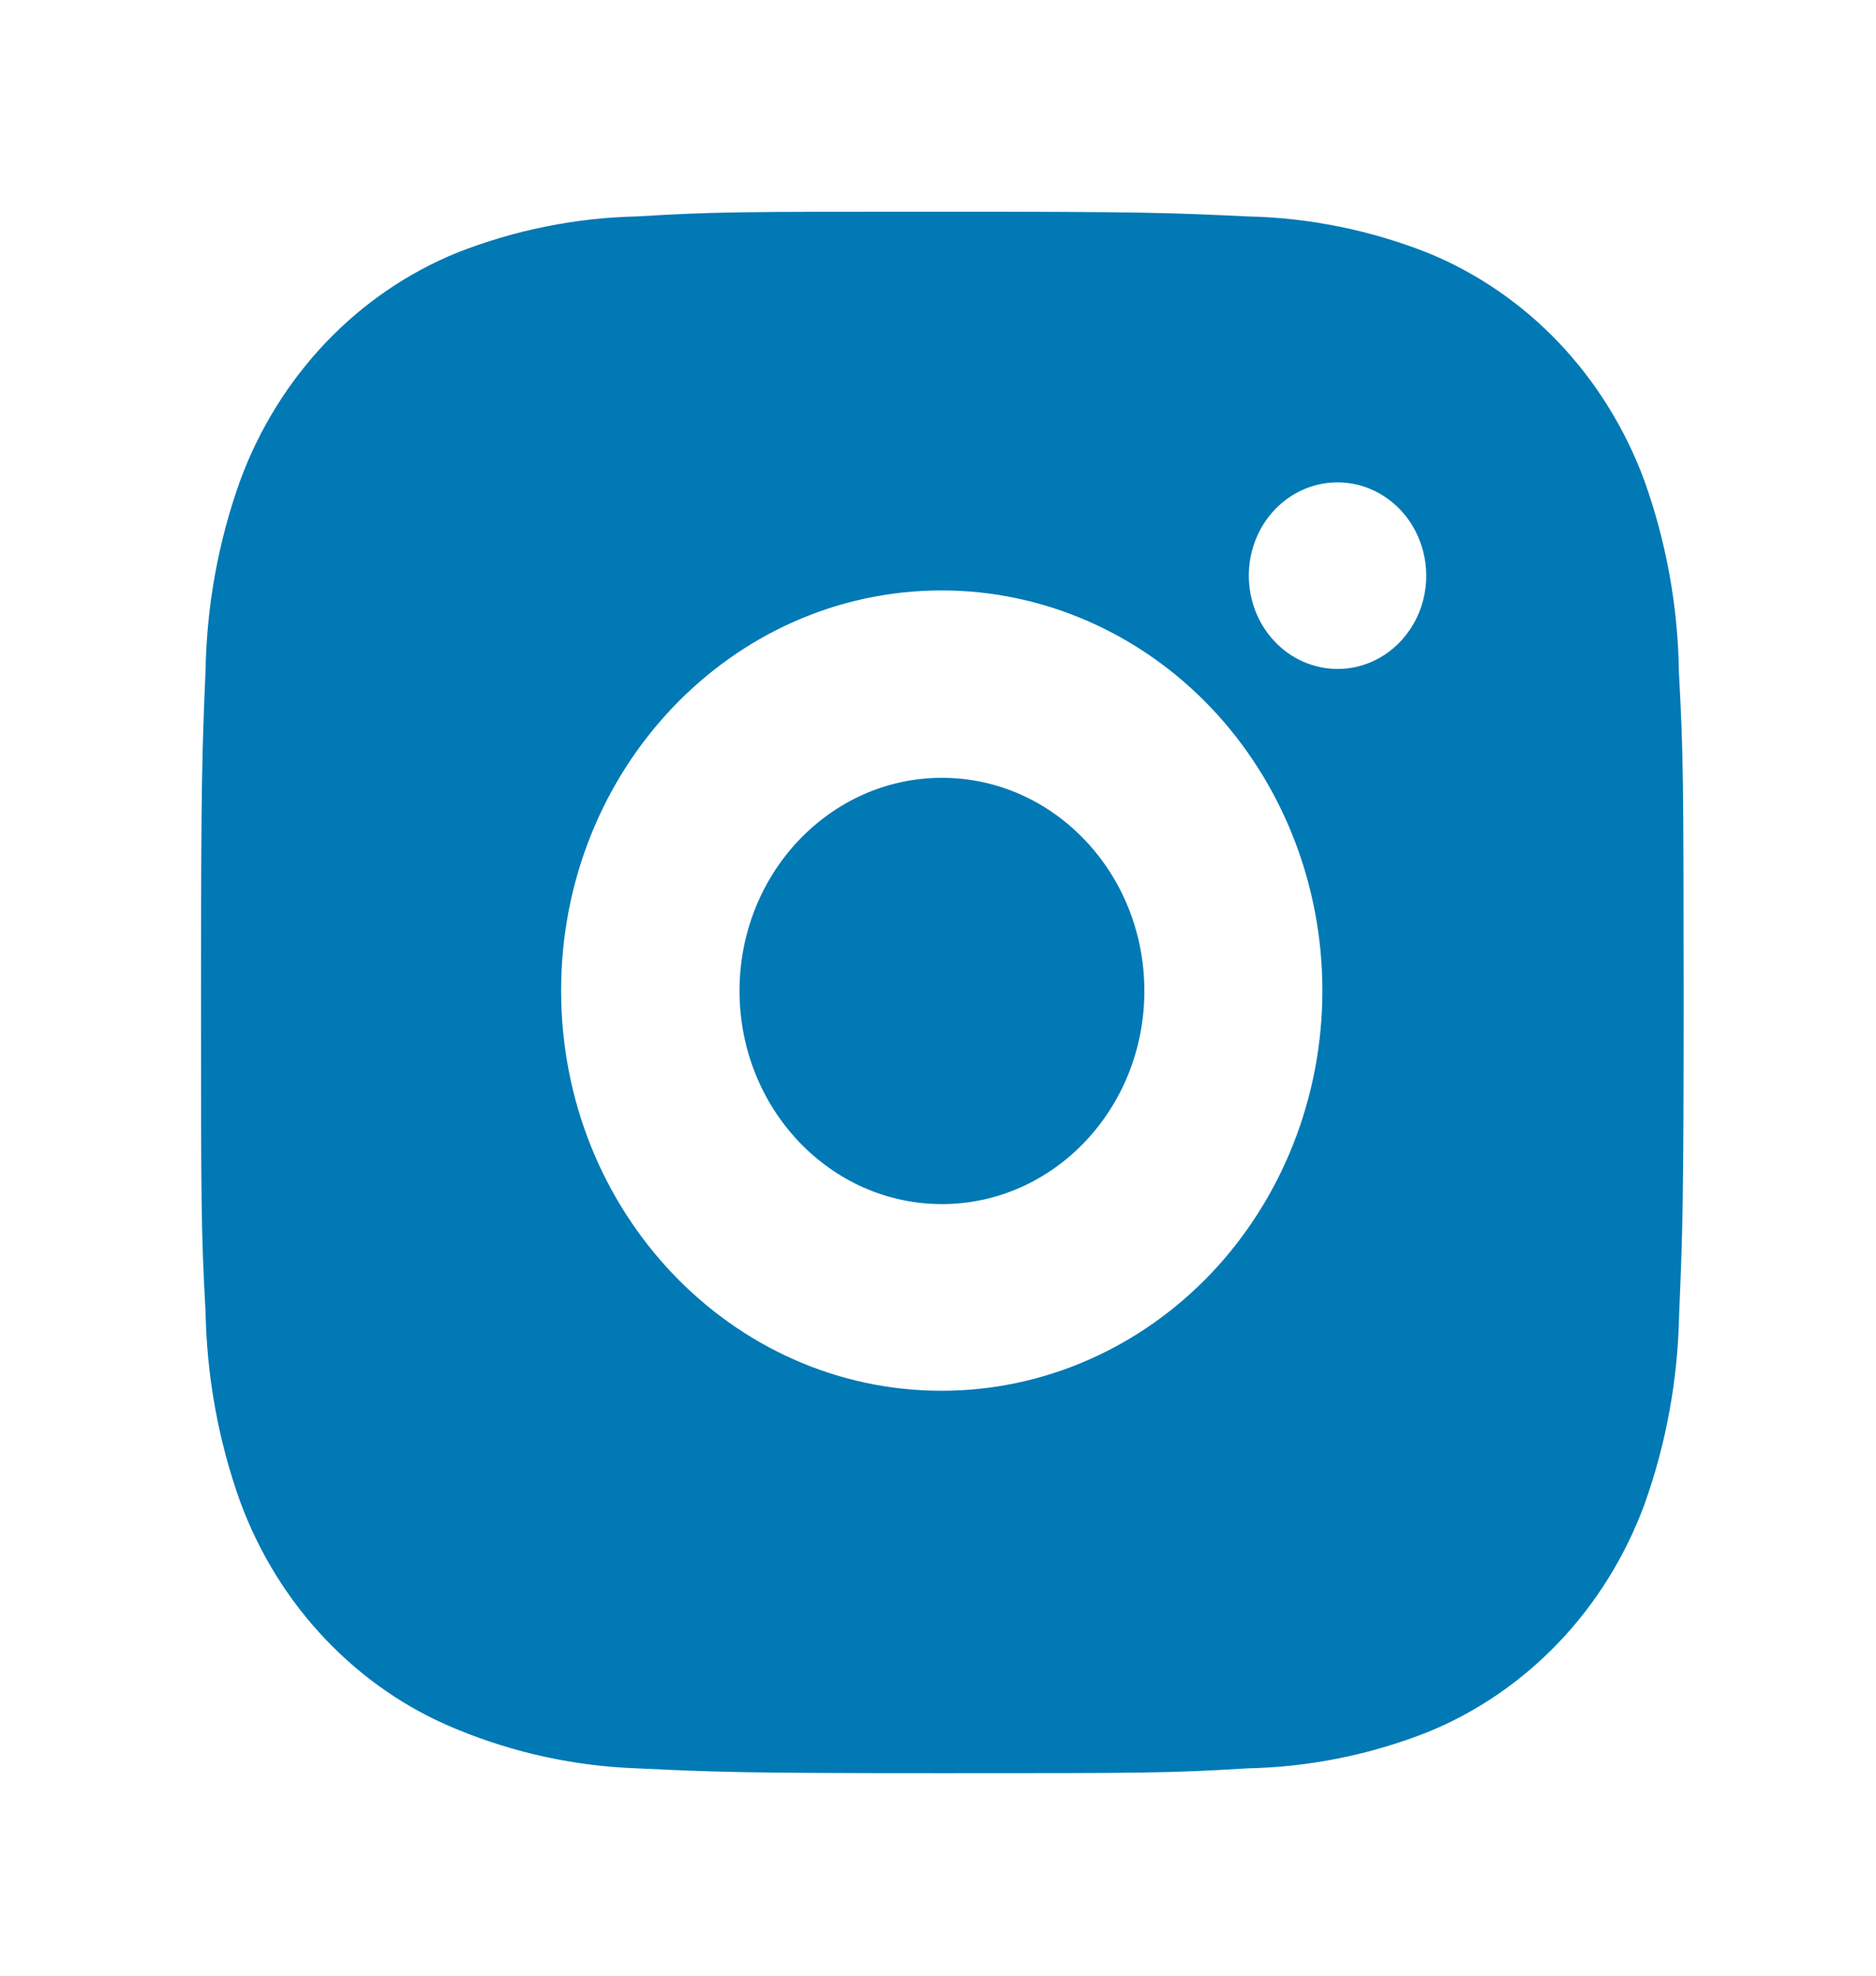
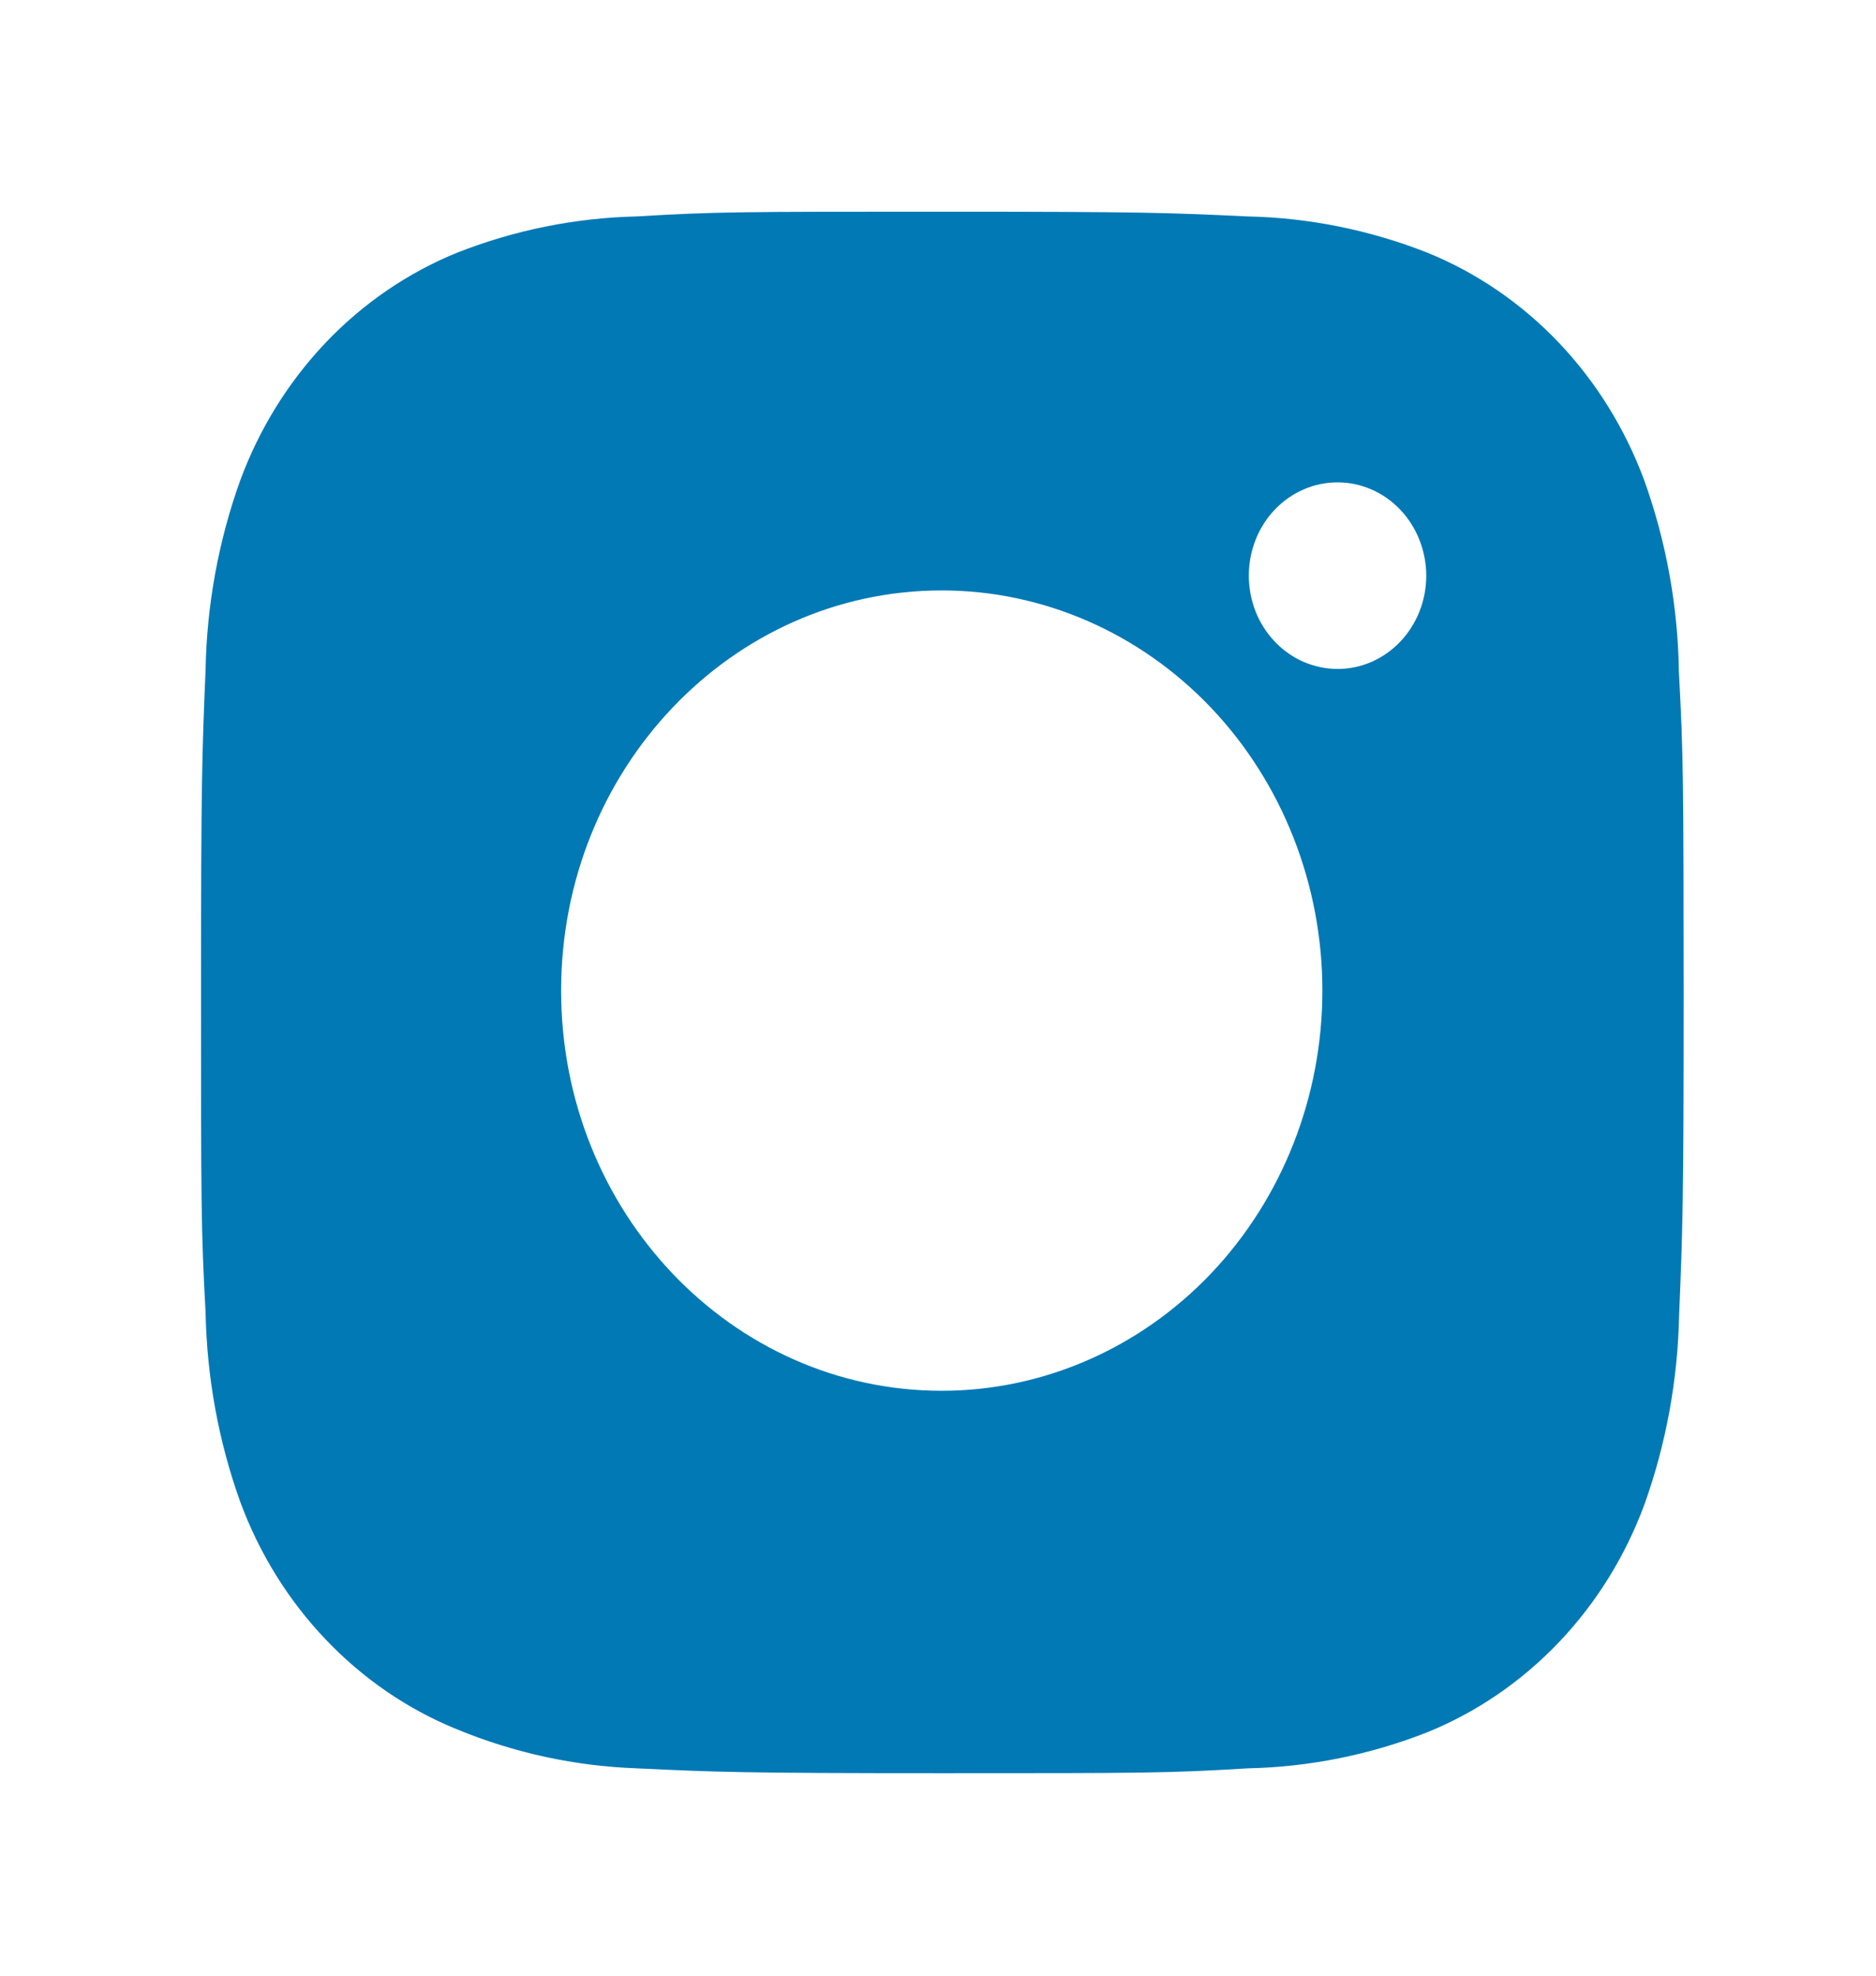
<svg xmlns="http://www.w3.org/2000/svg" width="19" height="20" viewBox="0 0 19 20" fill="none">
  <g id="bxl:instagram-alt">
    <g id="Group 20">
      <path id="Vector" d="M17.004 6.808C16.995 6.145 16.877 5.488 16.654 4.866C16.461 4.343 16.166 3.867 15.788 3.469C15.41 3.072 14.957 2.762 14.459 2.559C13.875 2.329 13.259 2.204 12.636 2.191C11.834 2.153 11.579 2.143 9.543 2.143C7.507 2.143 7.246 2.143 6.449 2.191C5.827 2.205 5.211 2.329 4.627 2.559C4.129 2.762 3.676 3.072 3.298 3.469C2.92 3.867 2.625 4.342 2.432 4.866C2.212 5.479 2.094 6.127 2.082 6.781C2.047 7.625 2.036 7.892 2.036 10.032C2.036 12.172 2.036 12.446 2.082 13.284C2.095 13.939 2.212 14.586 2.432 15.2C2.625 15.724 2.92 16.2 3.299 16.597C3.677 16.994 4.13 17.304 4.628 17.506C5.21 17.746 5.826 17.879 6.45 17.901C7.253 17.939 7.508 17.95 9.544 17.95C11.58 17.95 11.841 17.95 12.638 17.901C13.261 17.888 13.877 17.764 14.46 17.534C14.959 17.331 15.412 17.02 15.79 16.623C16.168 16.226 16.463 15.75 16.656 15.226C16.875 14.613 16.993 13.966 17.006 13.31C17.041 12.467 17.052 12.2 17.052 10.059C17.05 7.919 17.05 7.647 17.004 6.808ZM9.538 14.079C7.408 14.079 5.683 12.266 5.683 10.028C5.683 7.79 7.408 5.977 9.538 5.977C10.56 5.977 11.541 6.404 12.264 7.163C12.987 7.923 13.393 8.954 13.393 10.028C13.393 11.102 12.987 12.133 12.264 12.893C11.541 13.652 10.56 14.079 9.538 14.079ZM13.547 6.772C13.428 6.772 13.312 6.747 13.202 6.7C13.093 6.652 12.994 6.583 12.911 6.495C12.827 6.407 12.761 6.303 12.716 6.189C12.671 6.074 12.648 5.951 12.648 5.827C12.648 5.703 12.671 5.58 12.716 5.466C12.761 5.351 12.827 5.247 12.911 5.159C12.994 5.072 13.093 5.002 13.202 4.955C13.311 4.907 13.428 4.883 13.546 4.883C13.664 4.883 13.781 4.907 13.89 4.955C13.999 5.002 14.098 5.072 14.181 5.159C14.265 5.247 14.331 5.351 14.376 5.466C14.421 5.58 14.445 5.703 14.445 5.827C14.445 6.349 14.043 6.772 13.547 6.772Z" fill="#0079B5" />
-       <path id="Vector_2" d="M9.54 12.189C10.672 12.189 11.59 11.223 11.59 10.031C11.59 8.84 10.672 7.874 9.54 7.874C8.408 7.874 7.49 8.84 7.49 10.031C7.49 11.223 8.408 12.189 9.54 12.189Z" fill="#0079B5" />
    </g>
  </g>
</svg>